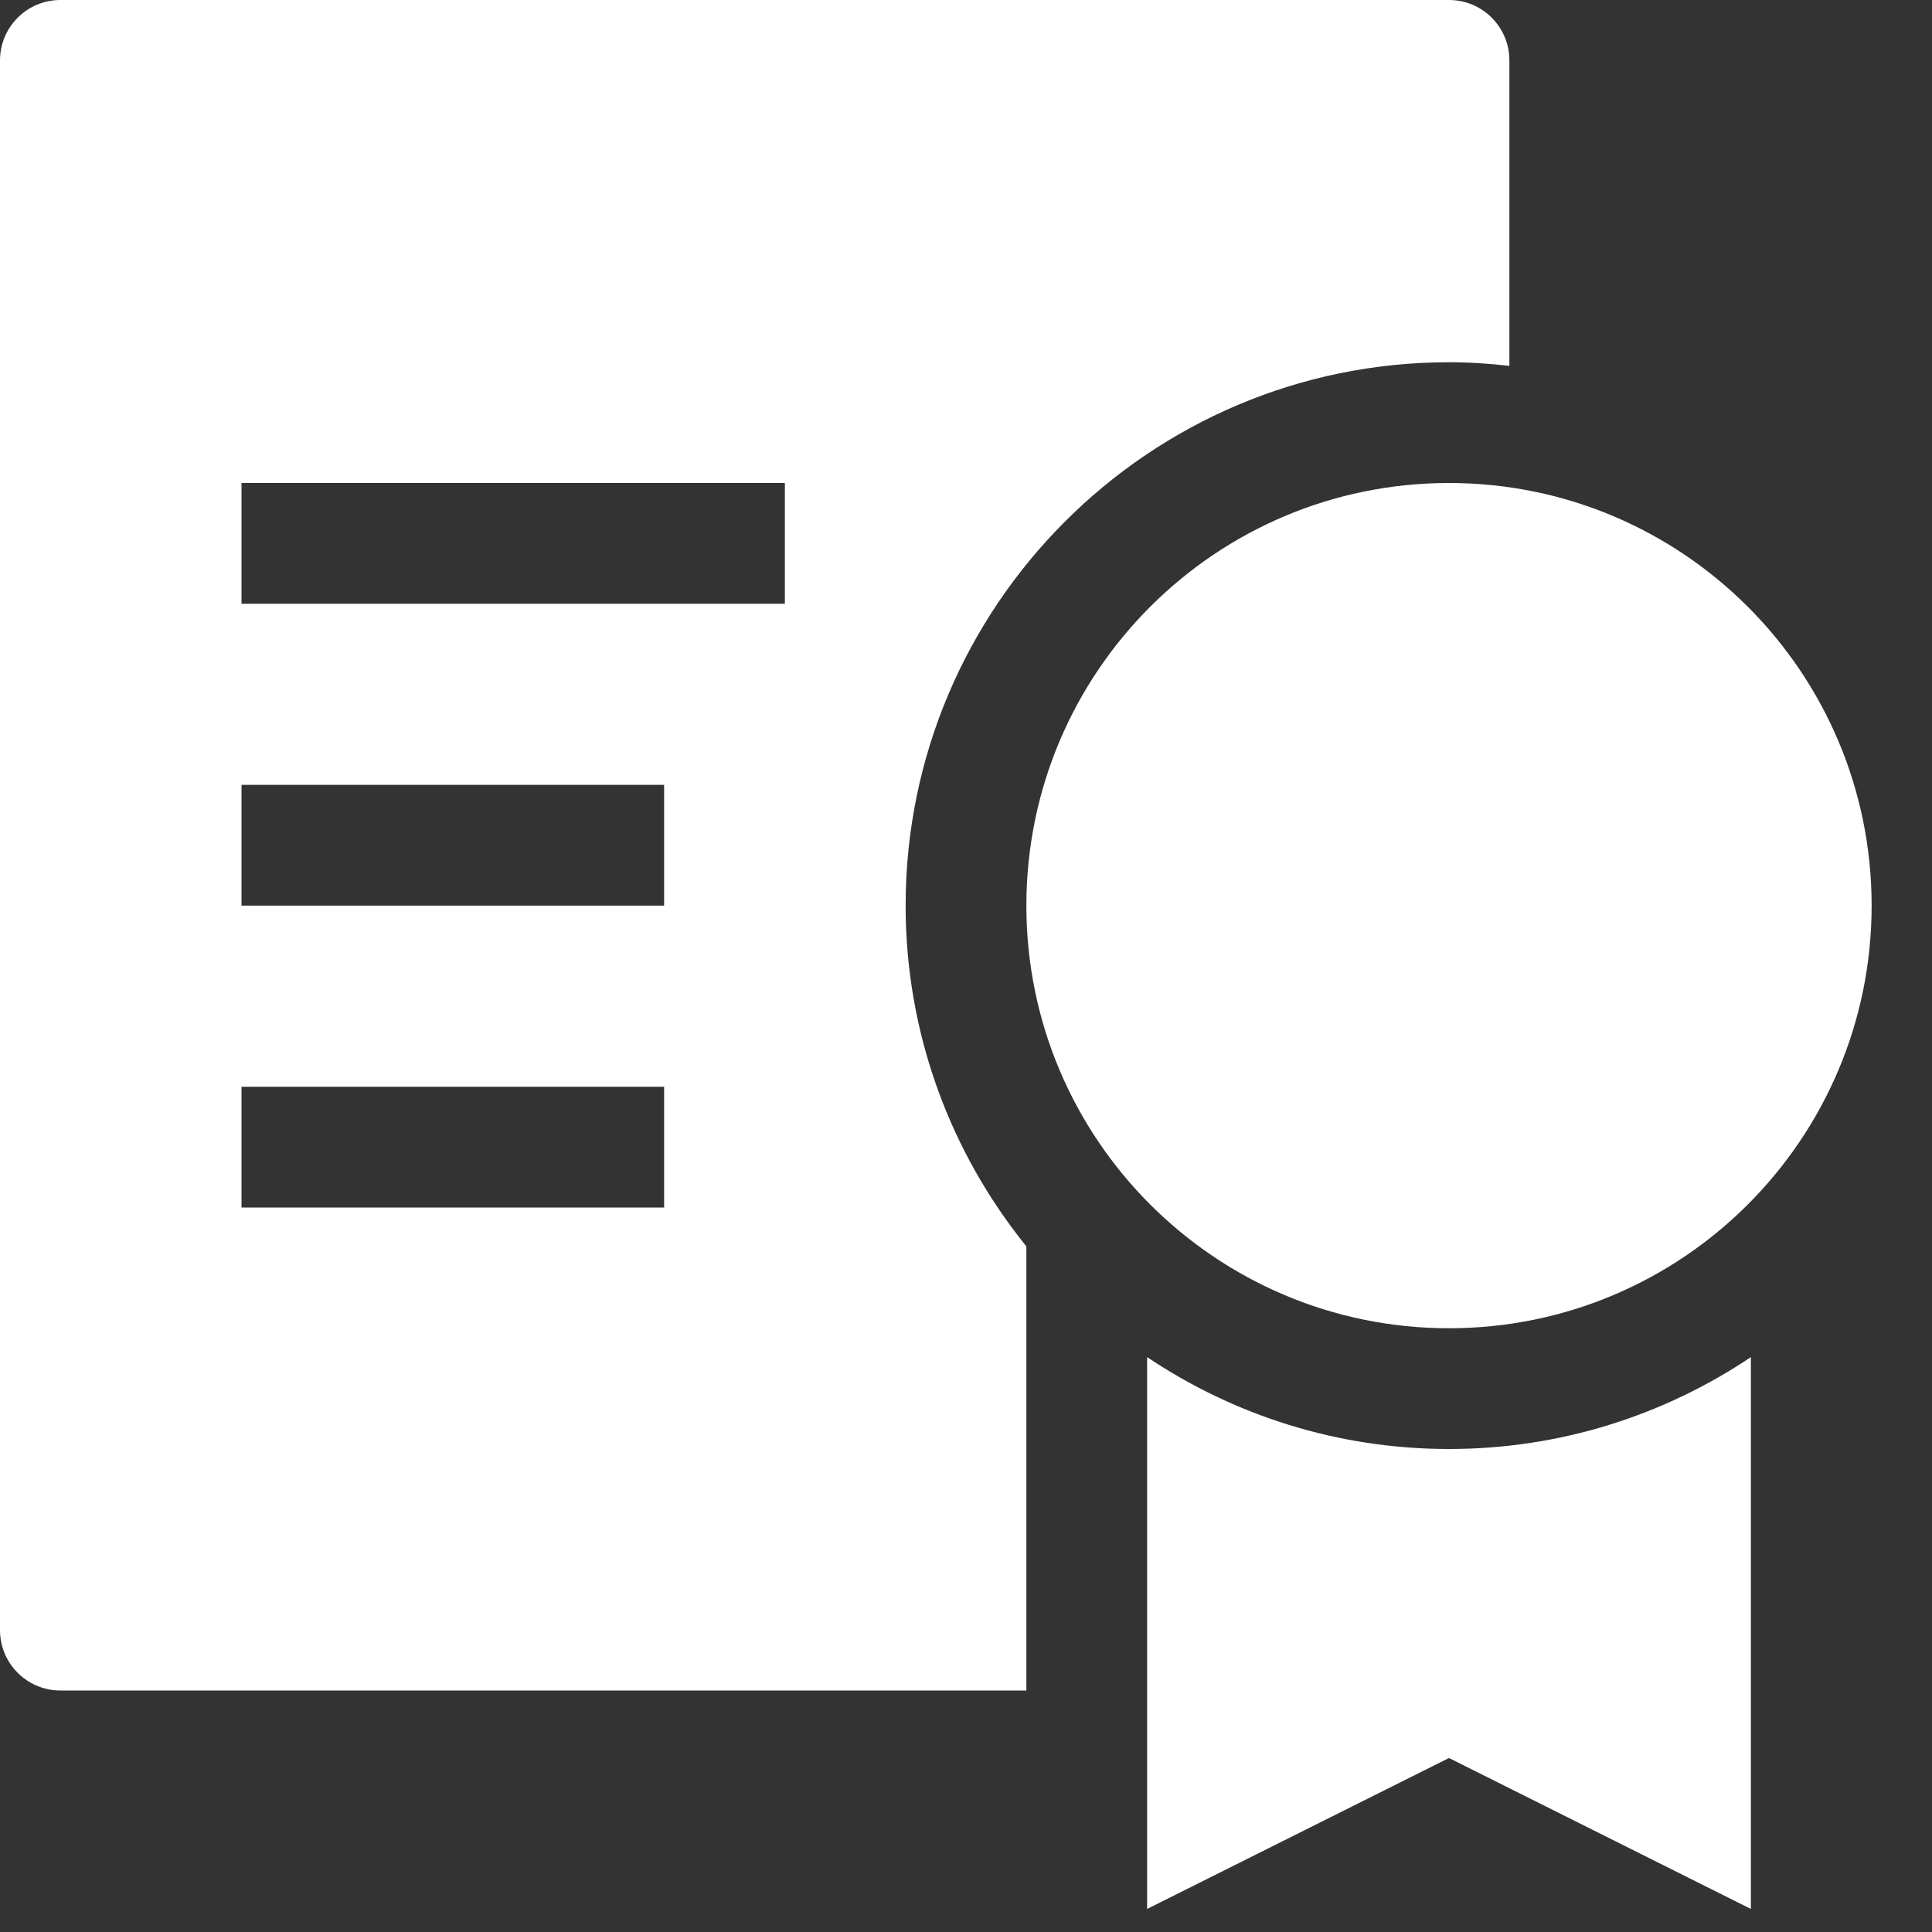
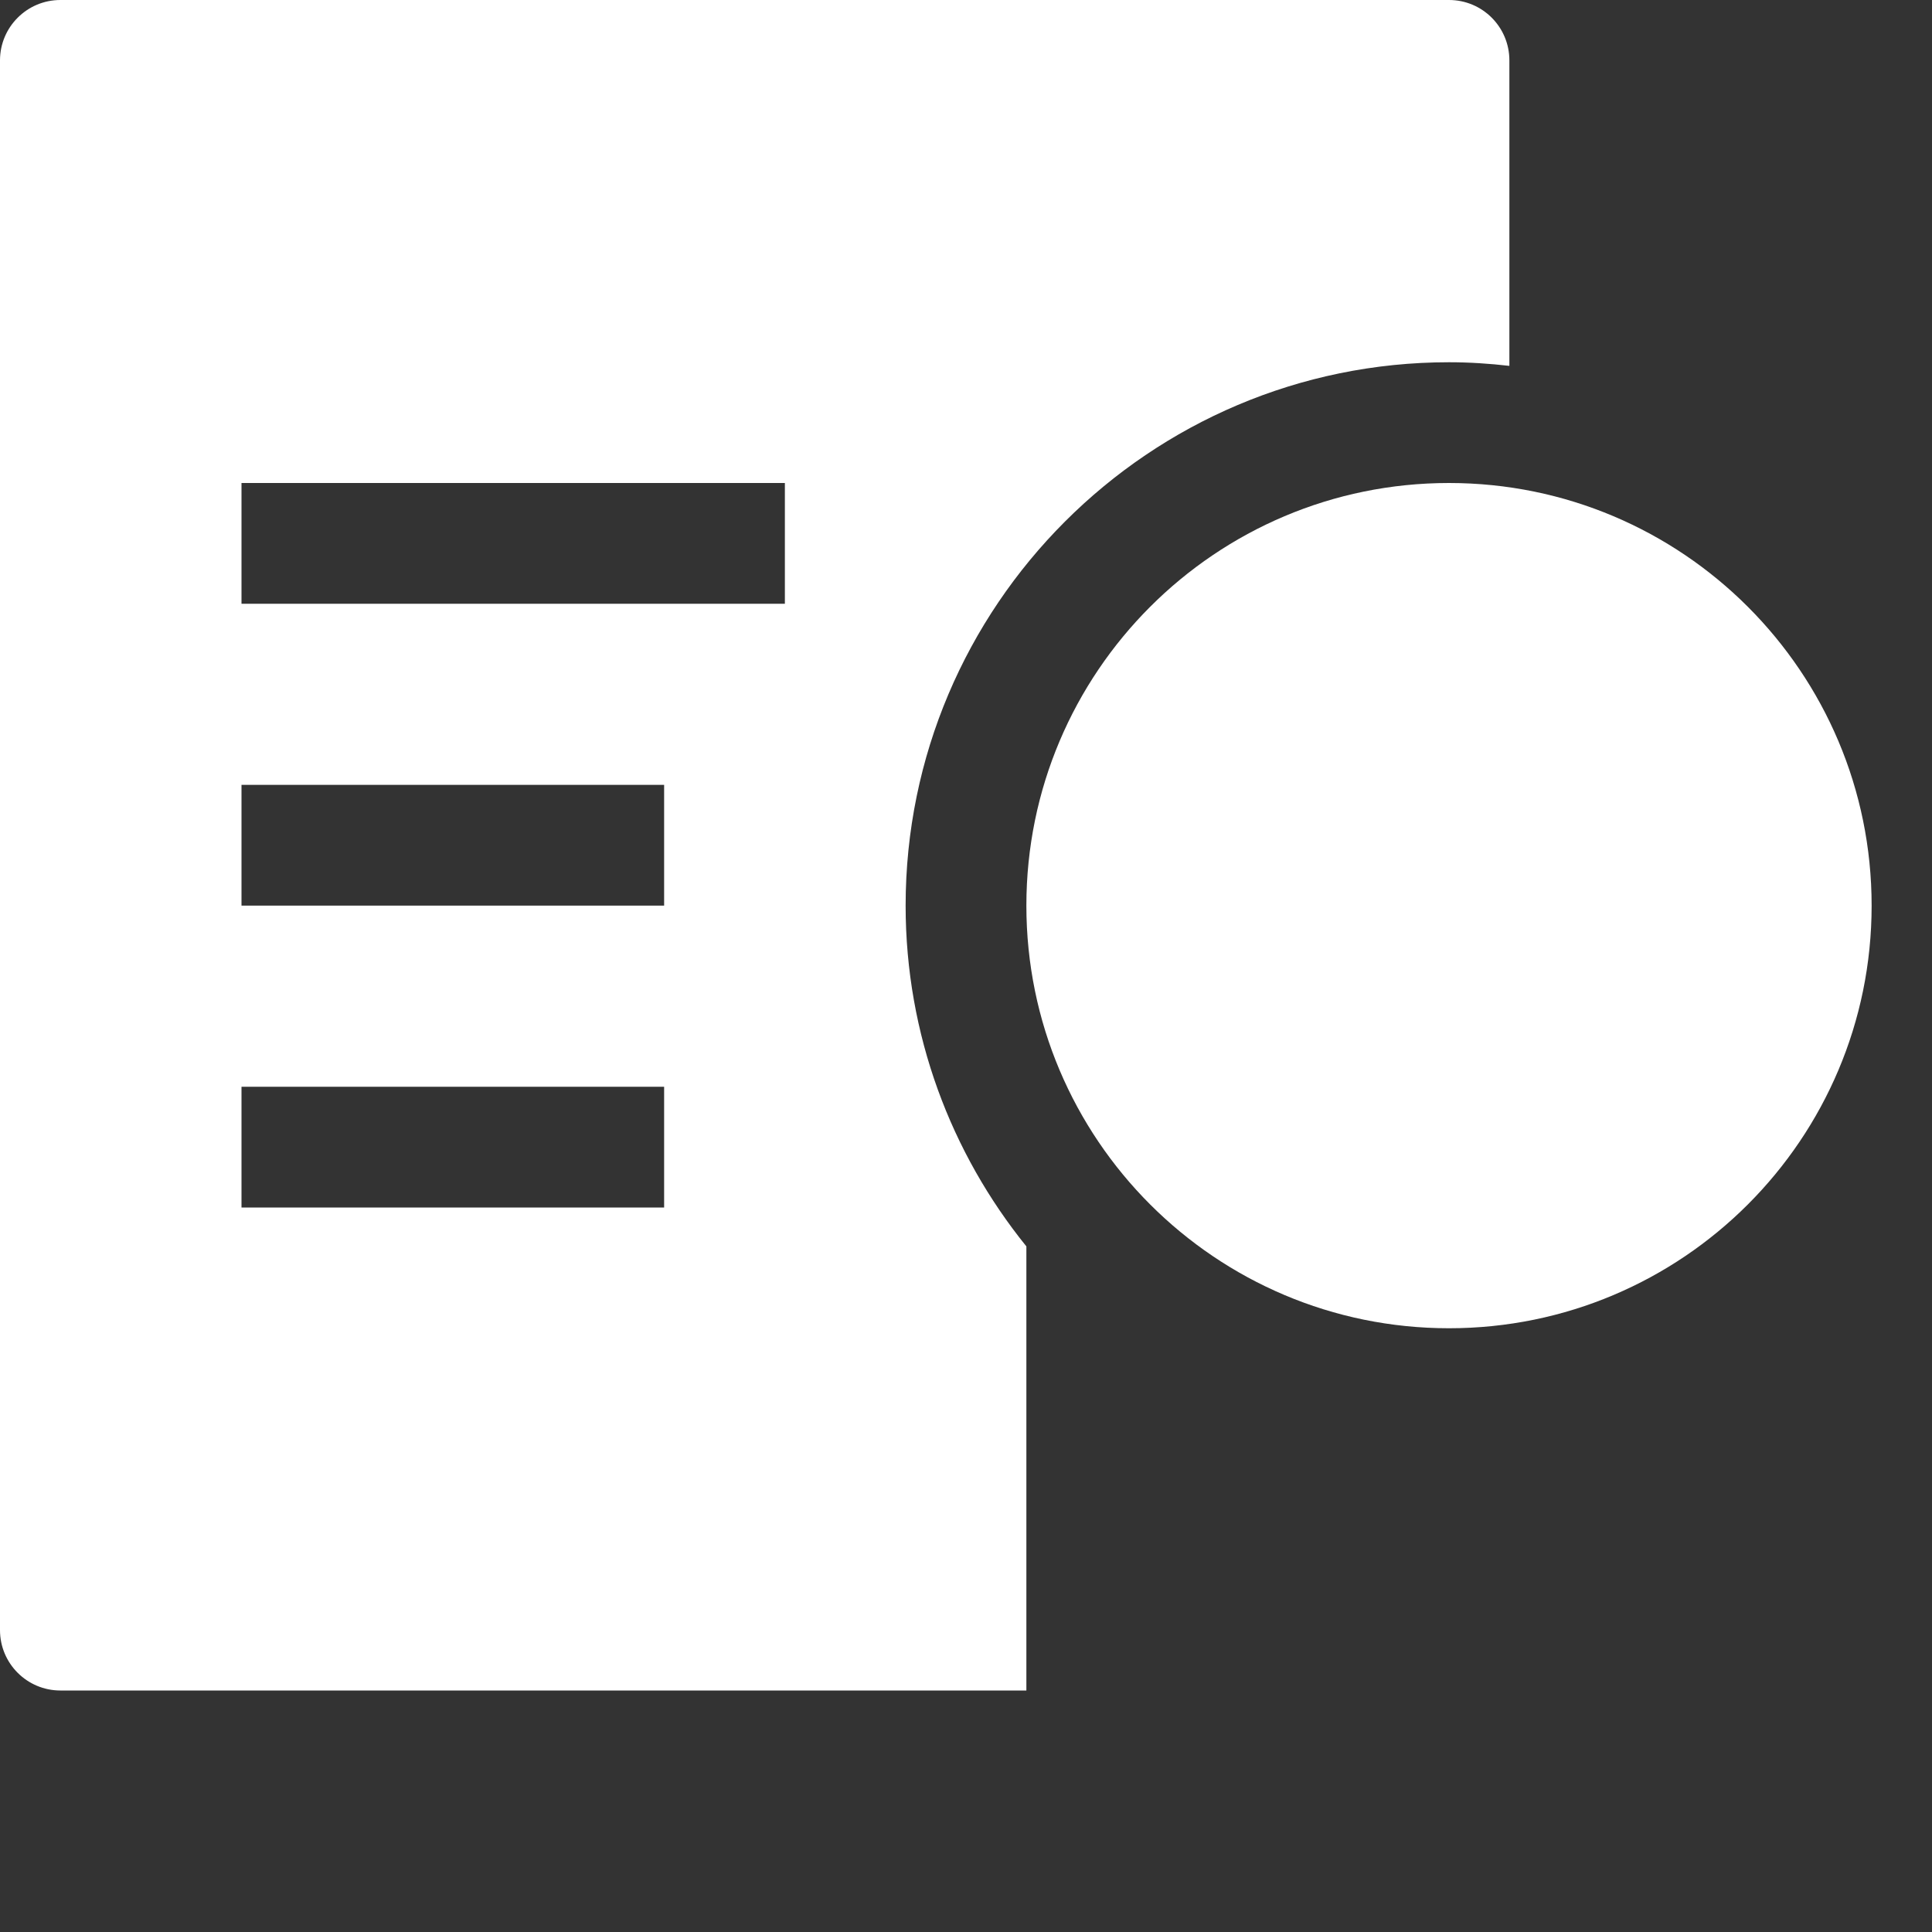
<svg xmlns="http://www.w3.org/2000/svg" width="16" height="16" viewBox="0 0 16 16" fill="none">
  <rect x="0" y="0" width="16" height="16" fill="#333333" stroke="none" />
  <path d="M12 0H0.5C0.224 0 0 0.224 0 0.5V13.5C0 13.776 0.224 14 0.5 14H8.5V10.322C7.876 9.55 7.5 8.568 7.5 7.5C7.5 5.019 9.518 3 12 3C12.169 3 12.335 3.011 12.5 3.03V0.5C12.5 0.224 12.277 0 12 0ZM5.5 10H2V9H5.5V10ZM5.5 7.5H2V6.5H5.5V7.5ZM6.5 5H2V4H6.5V5Z" fill="white" />
-   <path d="M12 12C11.075 12 10.216 11.719 9.5 11.239V15.809L12 14.559L14.5 15.809V11.239C13.784 11.719 12.925 12 12 12Z" fill="white" />
  <path d="M12 11C13.933 11 15.5 9.433 15.5 7.5C15.5 5.567 13.933 4 12 4C10.067 4 8.5 5.567 8.5 7.5C8.5 9.433 10.067 11 12 11Z" fill="white" />
</svg>